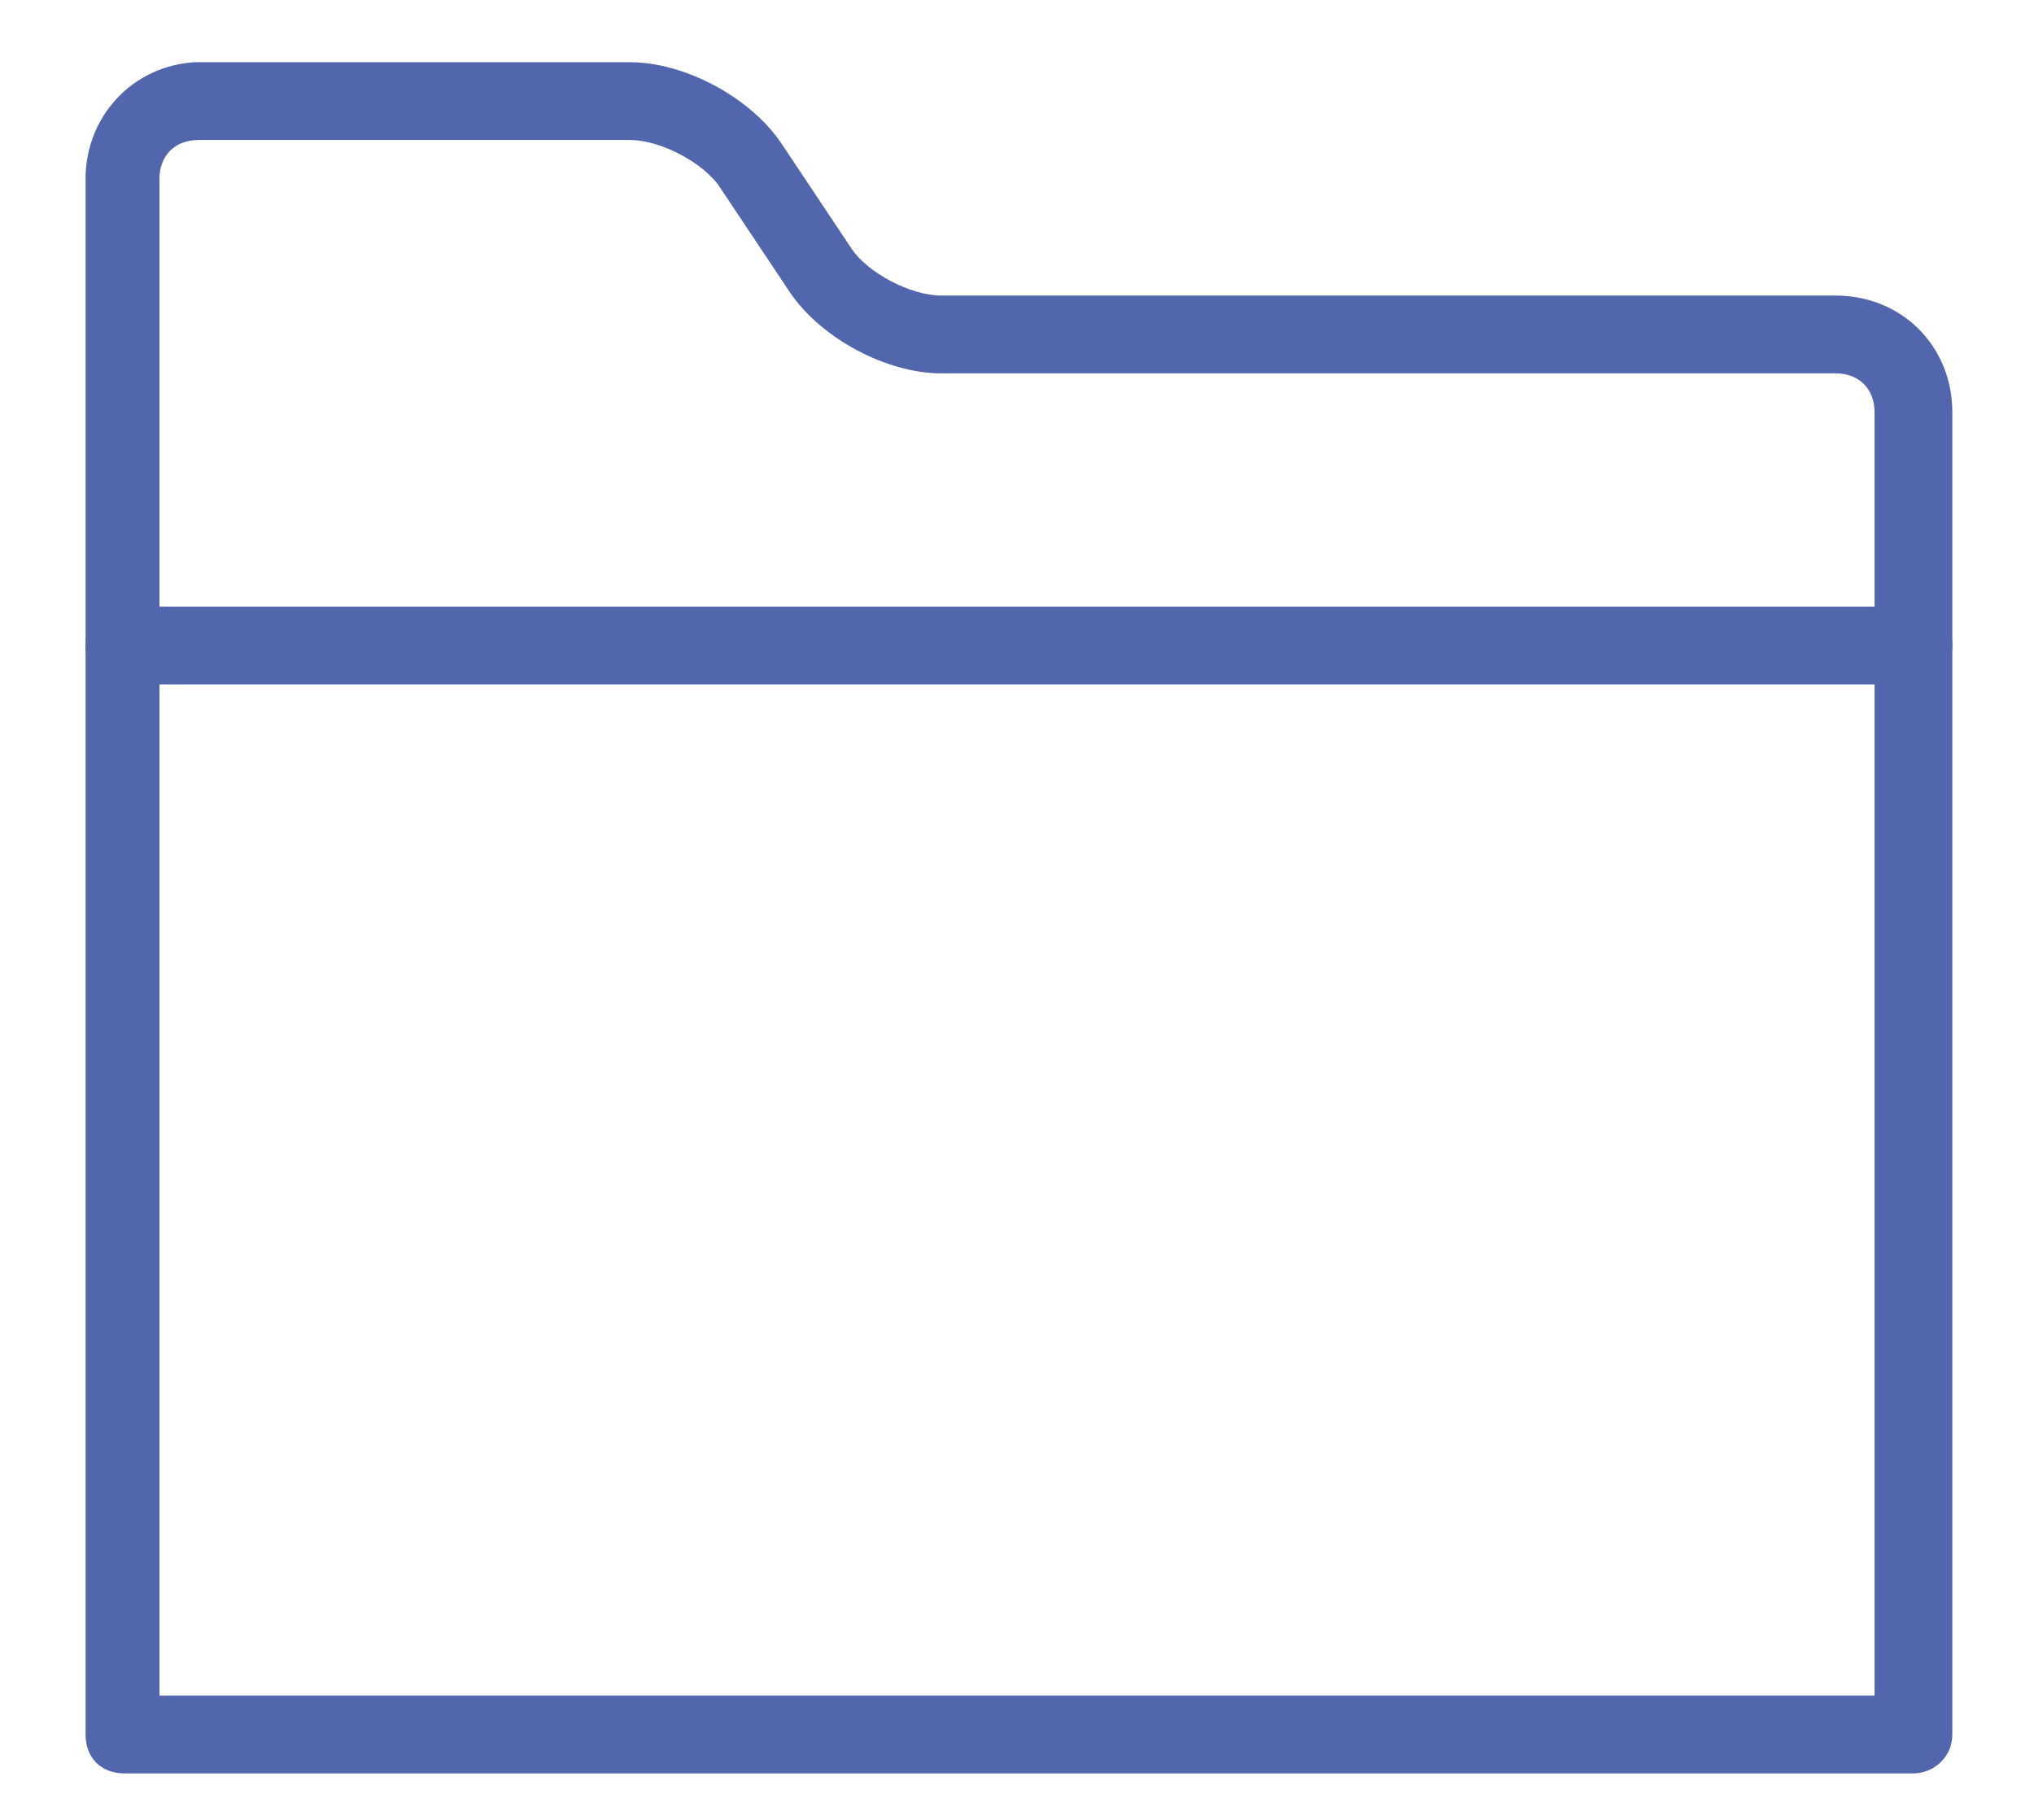
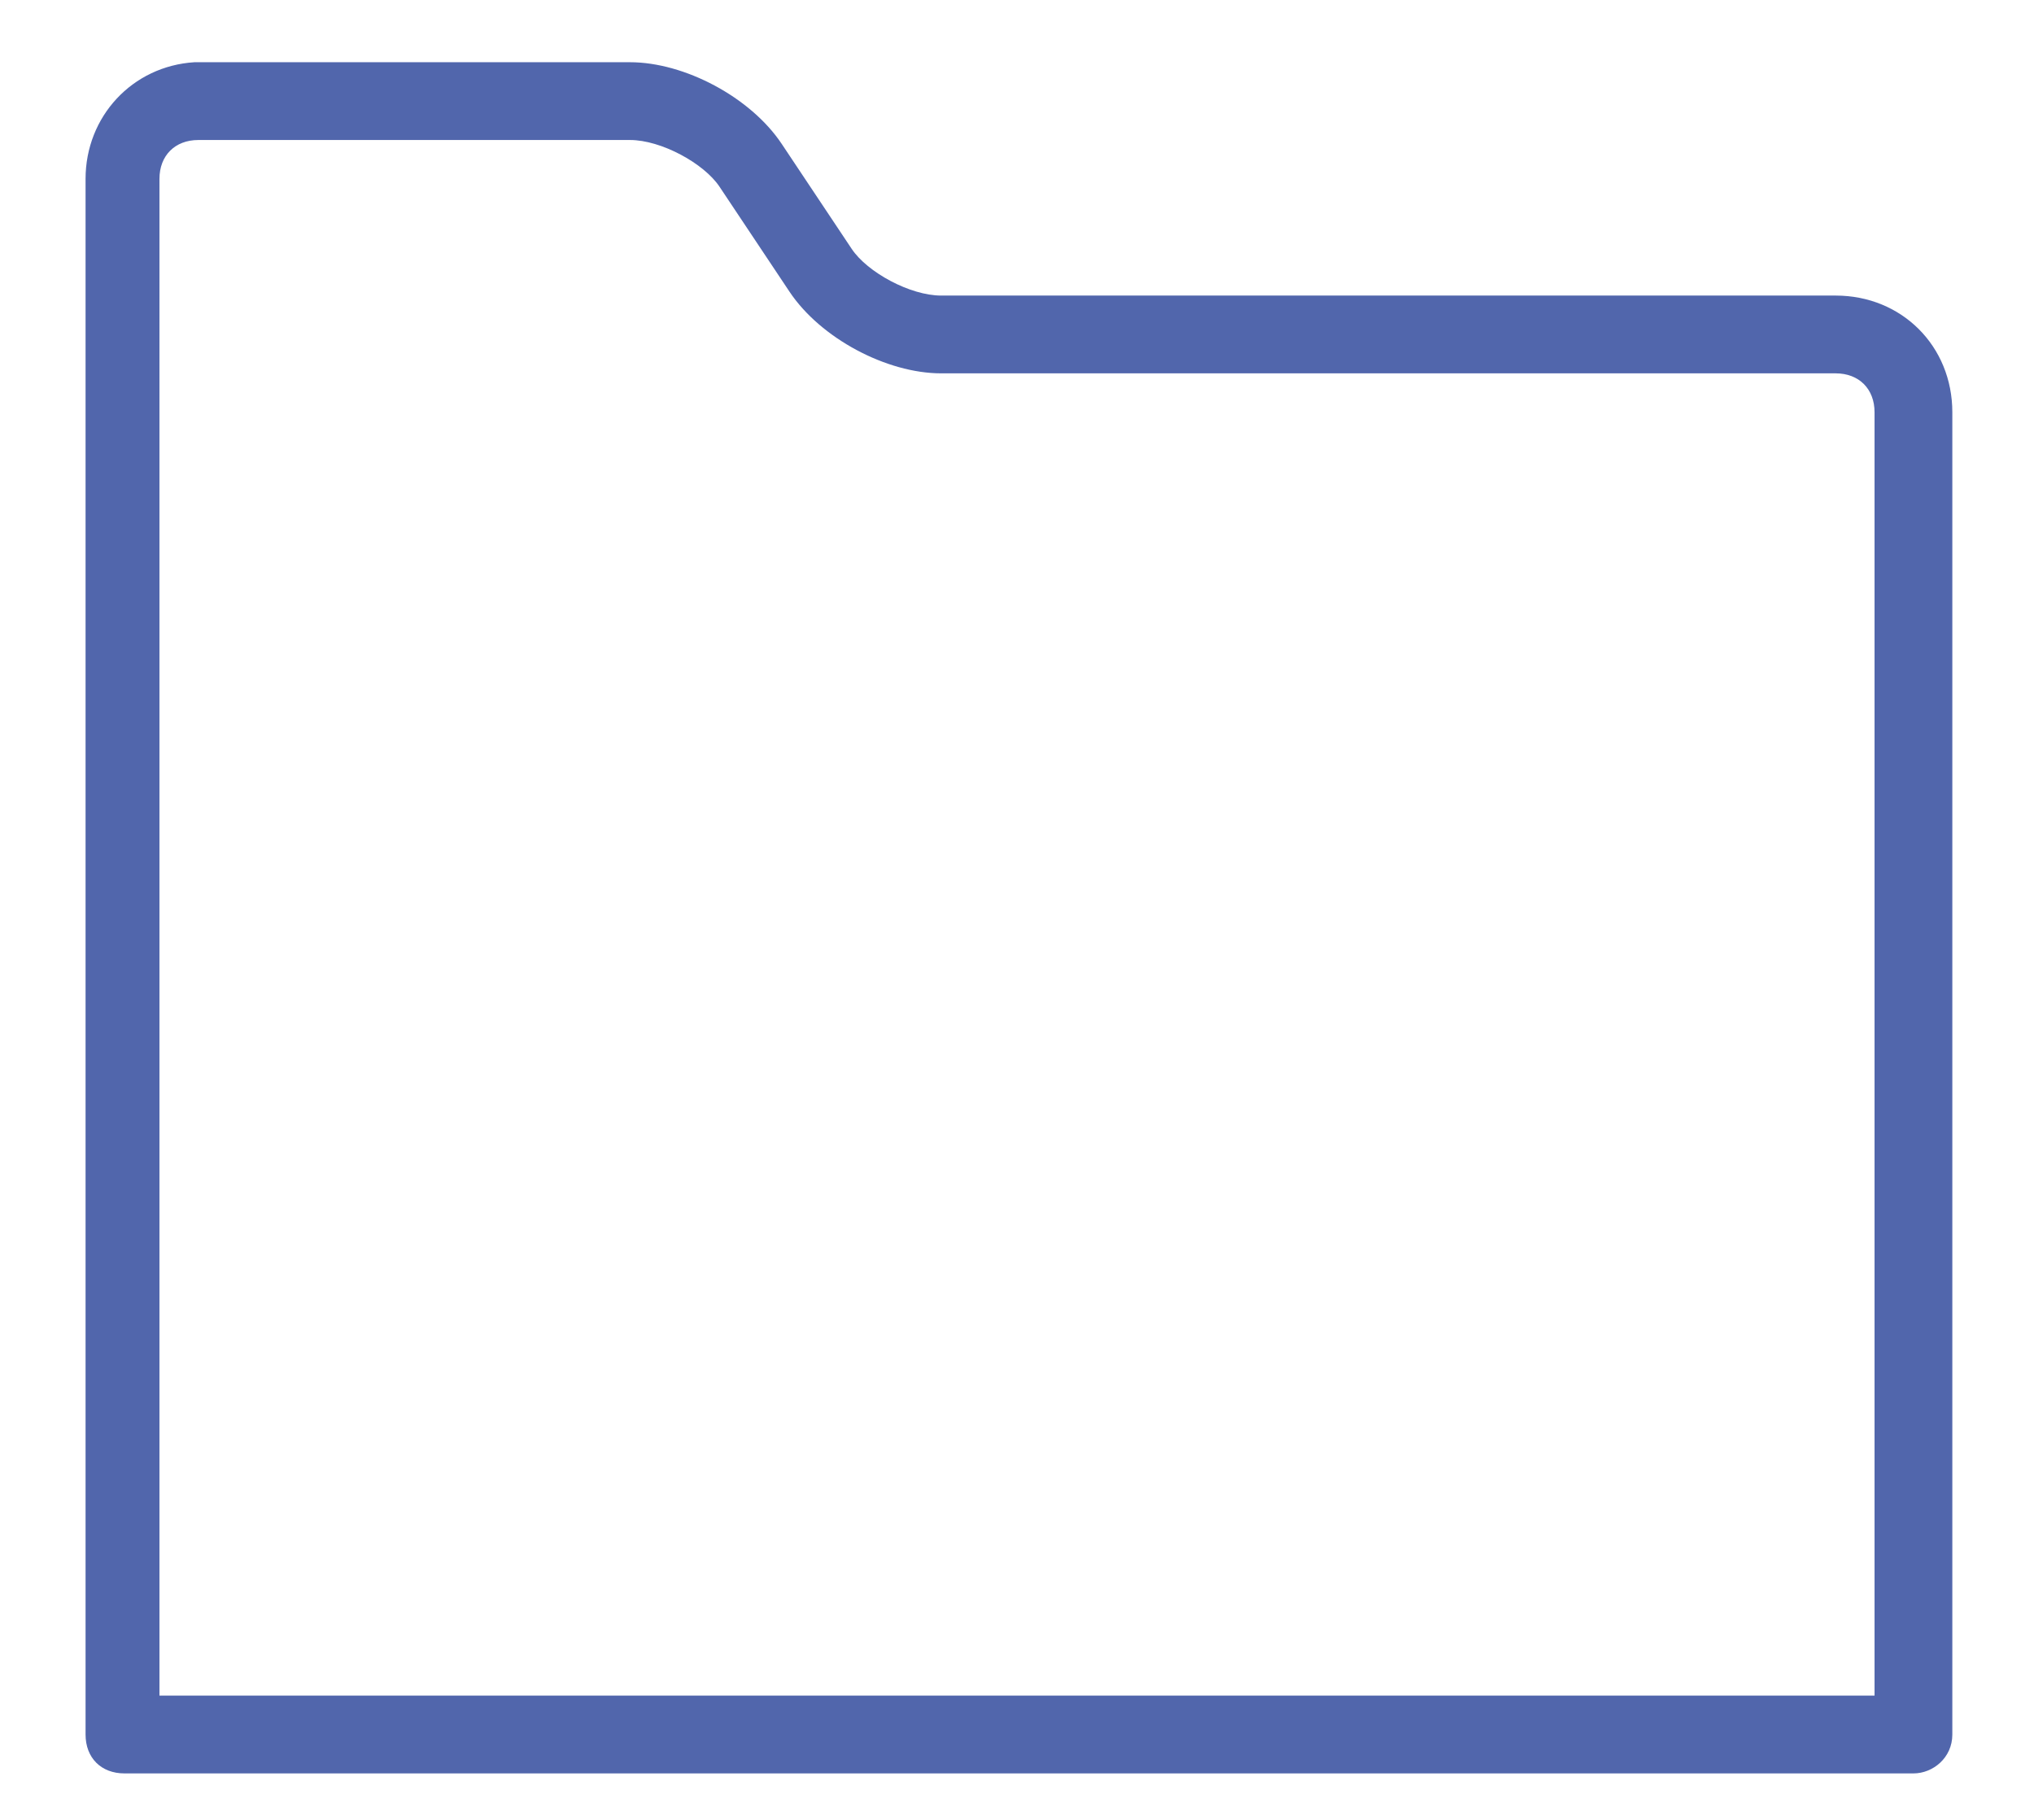
<svg xmlns="http://www.w3.org/2000/svg" version="1.1" id="Webicons" x="0px" y="0px" viewBox="0 0 52.3 46.8" style="enable-background:new 0 0 52.3 46.8;" xml:space="preserve">
  <style type="text/css">
	.st0{fill:#5166AC;}
</style>
  <g>
    <g>
      <path class="st0" d="M49.2,45.6h-46c-0.6,0-1-0.4-1-1v-40c0-1.6,1.2-2.9,2.8-3c0.1,0,0.1,0,0.2,0h11c1.4,0,3.1,0.9,3.9,2.1    l1.8,2.7c0.4,0.6,1.5,1.2,2.3,1.2l23,0c1.7,0,3,1.3,3,3v34C50.2,45.2,49.7,45.6,49.2,45.6z M4.2,43.6h44v-33c0-0.6-0.4-1-1-1    l-23,0c-1.4,0-3.1-0.9-3.9-2.1l-1.8-2.7c-0.4-0.6-1.5-1.2-2.3-1.2H5.3c-0.1,0-0.1,0-0.2,0c-0.6,0-1,0.4-1,1V43.6z" />
    </g>
    <g>
-       <path class="st0" d="M49.2,17.6h-46c-0.6,0-1-0.4-1-1s0.4-1,1-1h46c0.6,0,1,0.4,1,1S49.7,17.6,49.2,17.6z" />
-     </g>
+       </g>
  </g>
</svg>